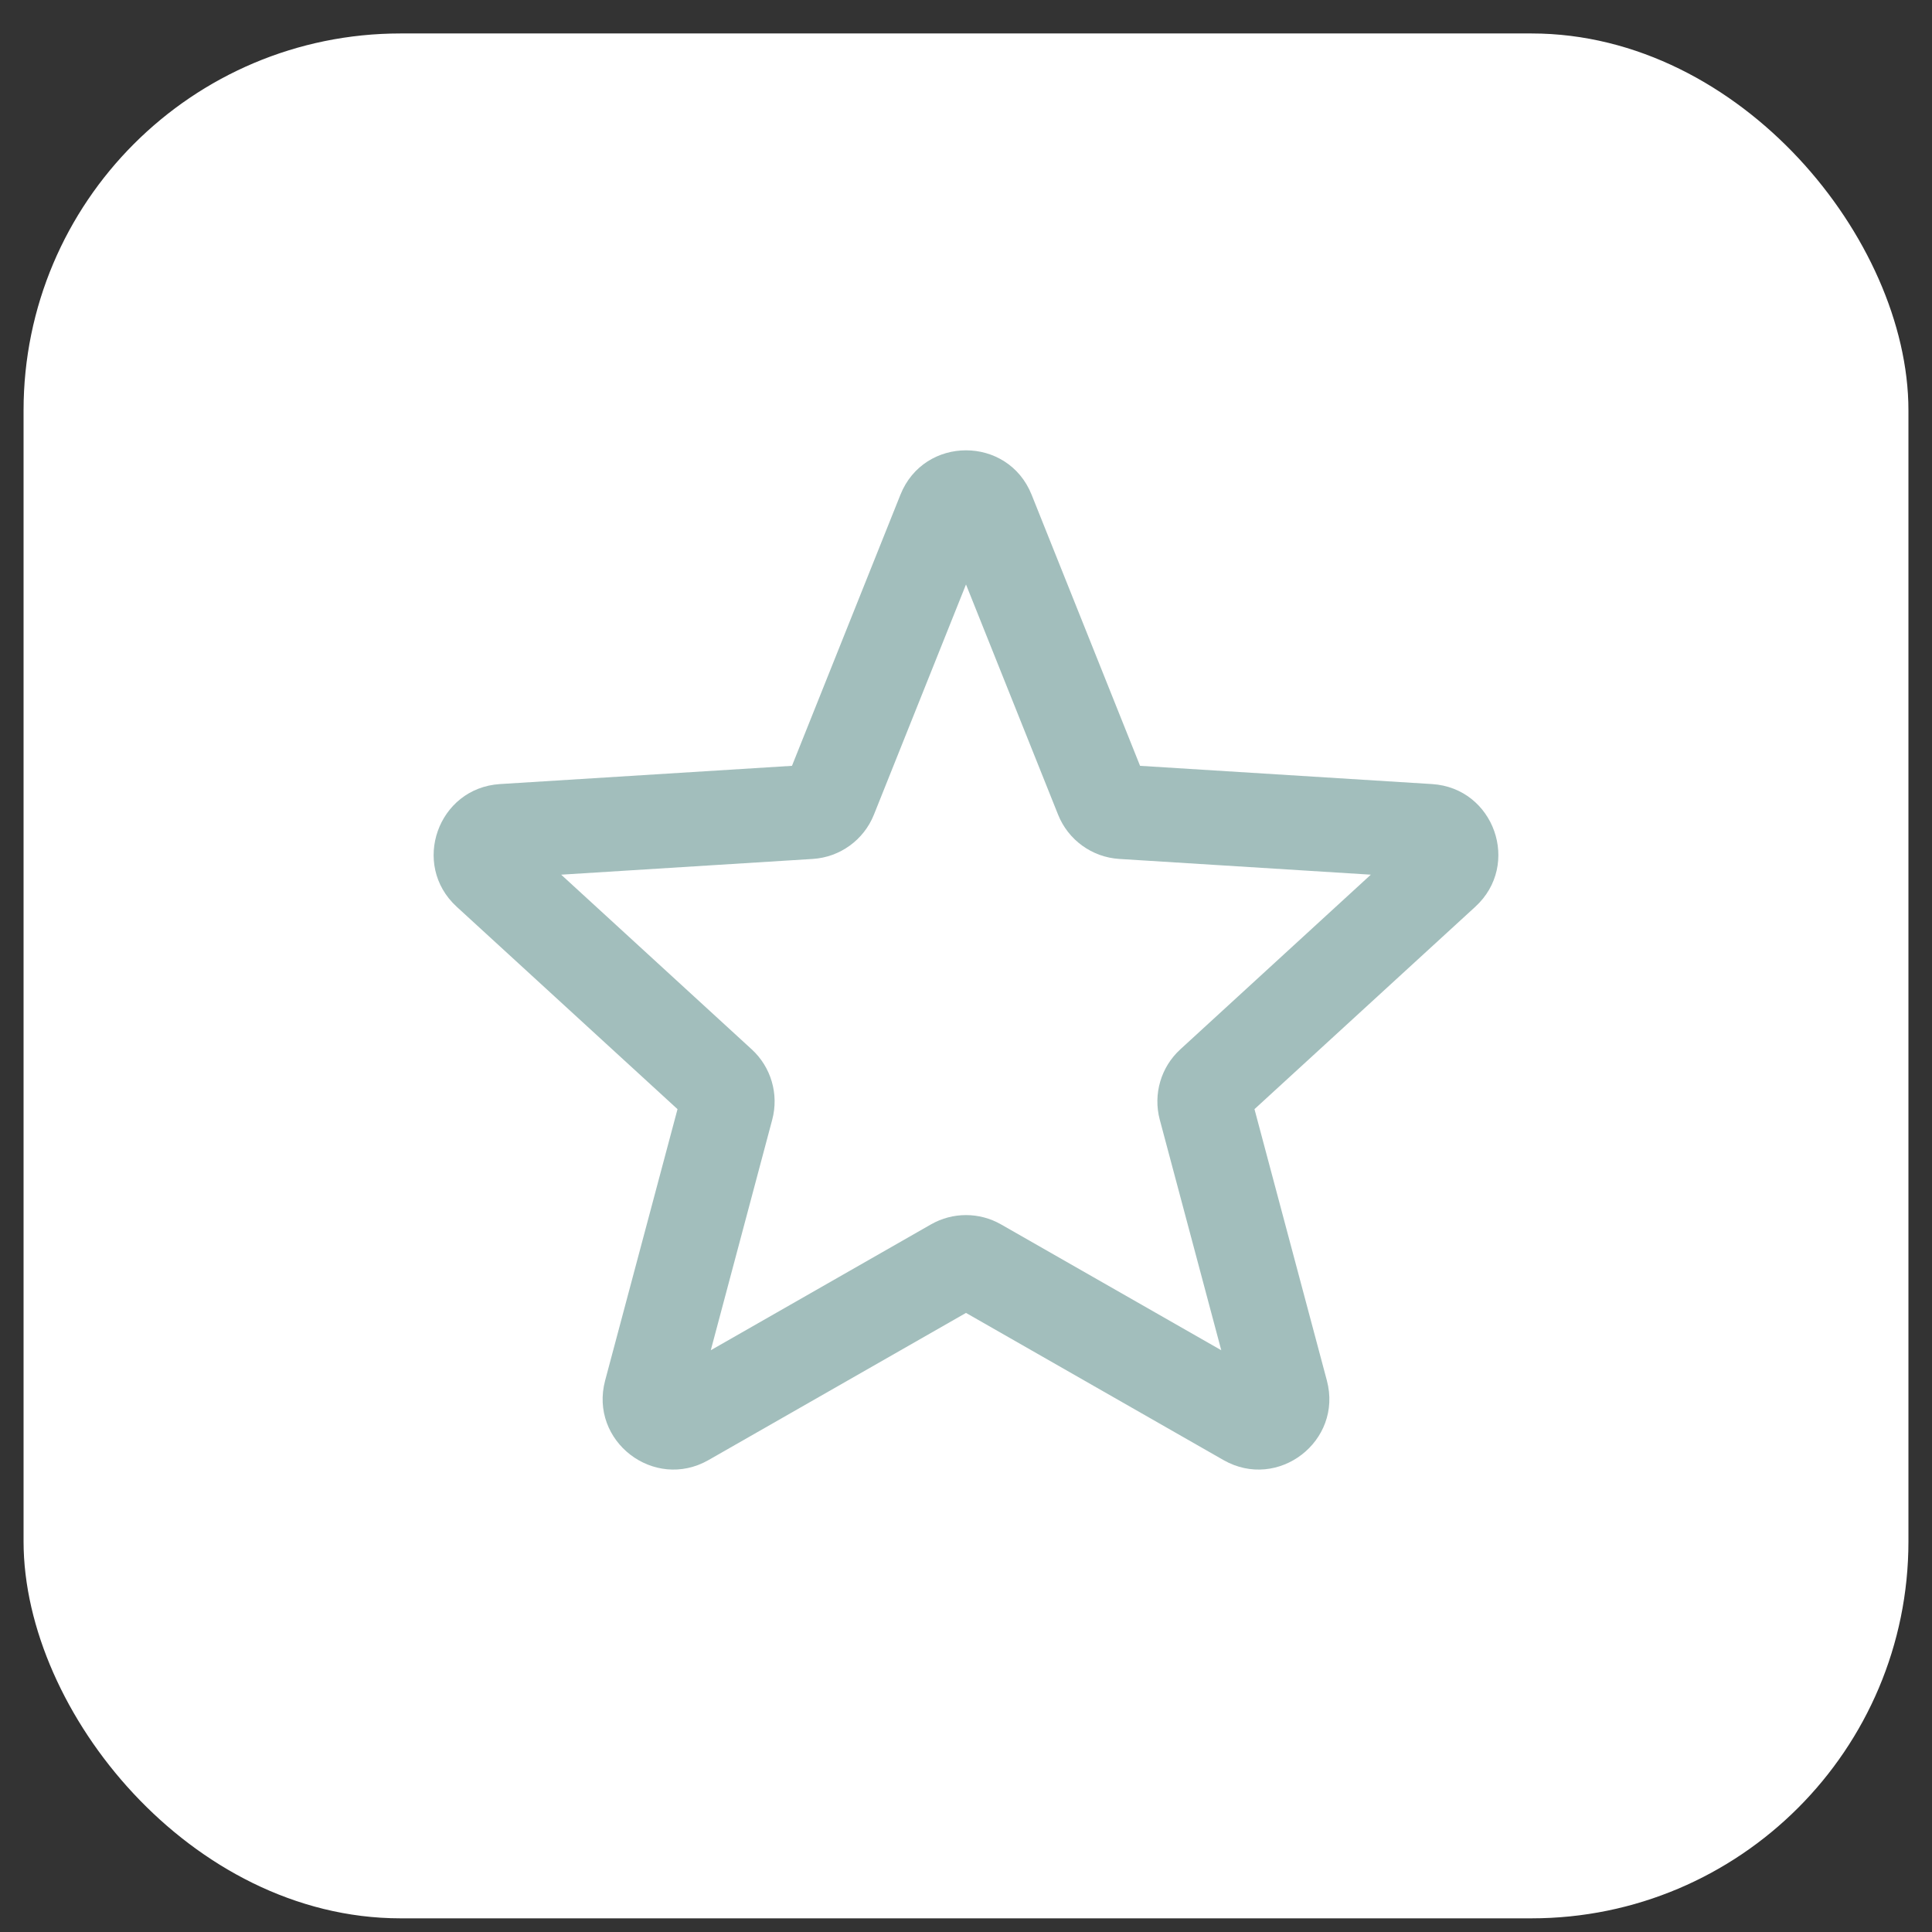
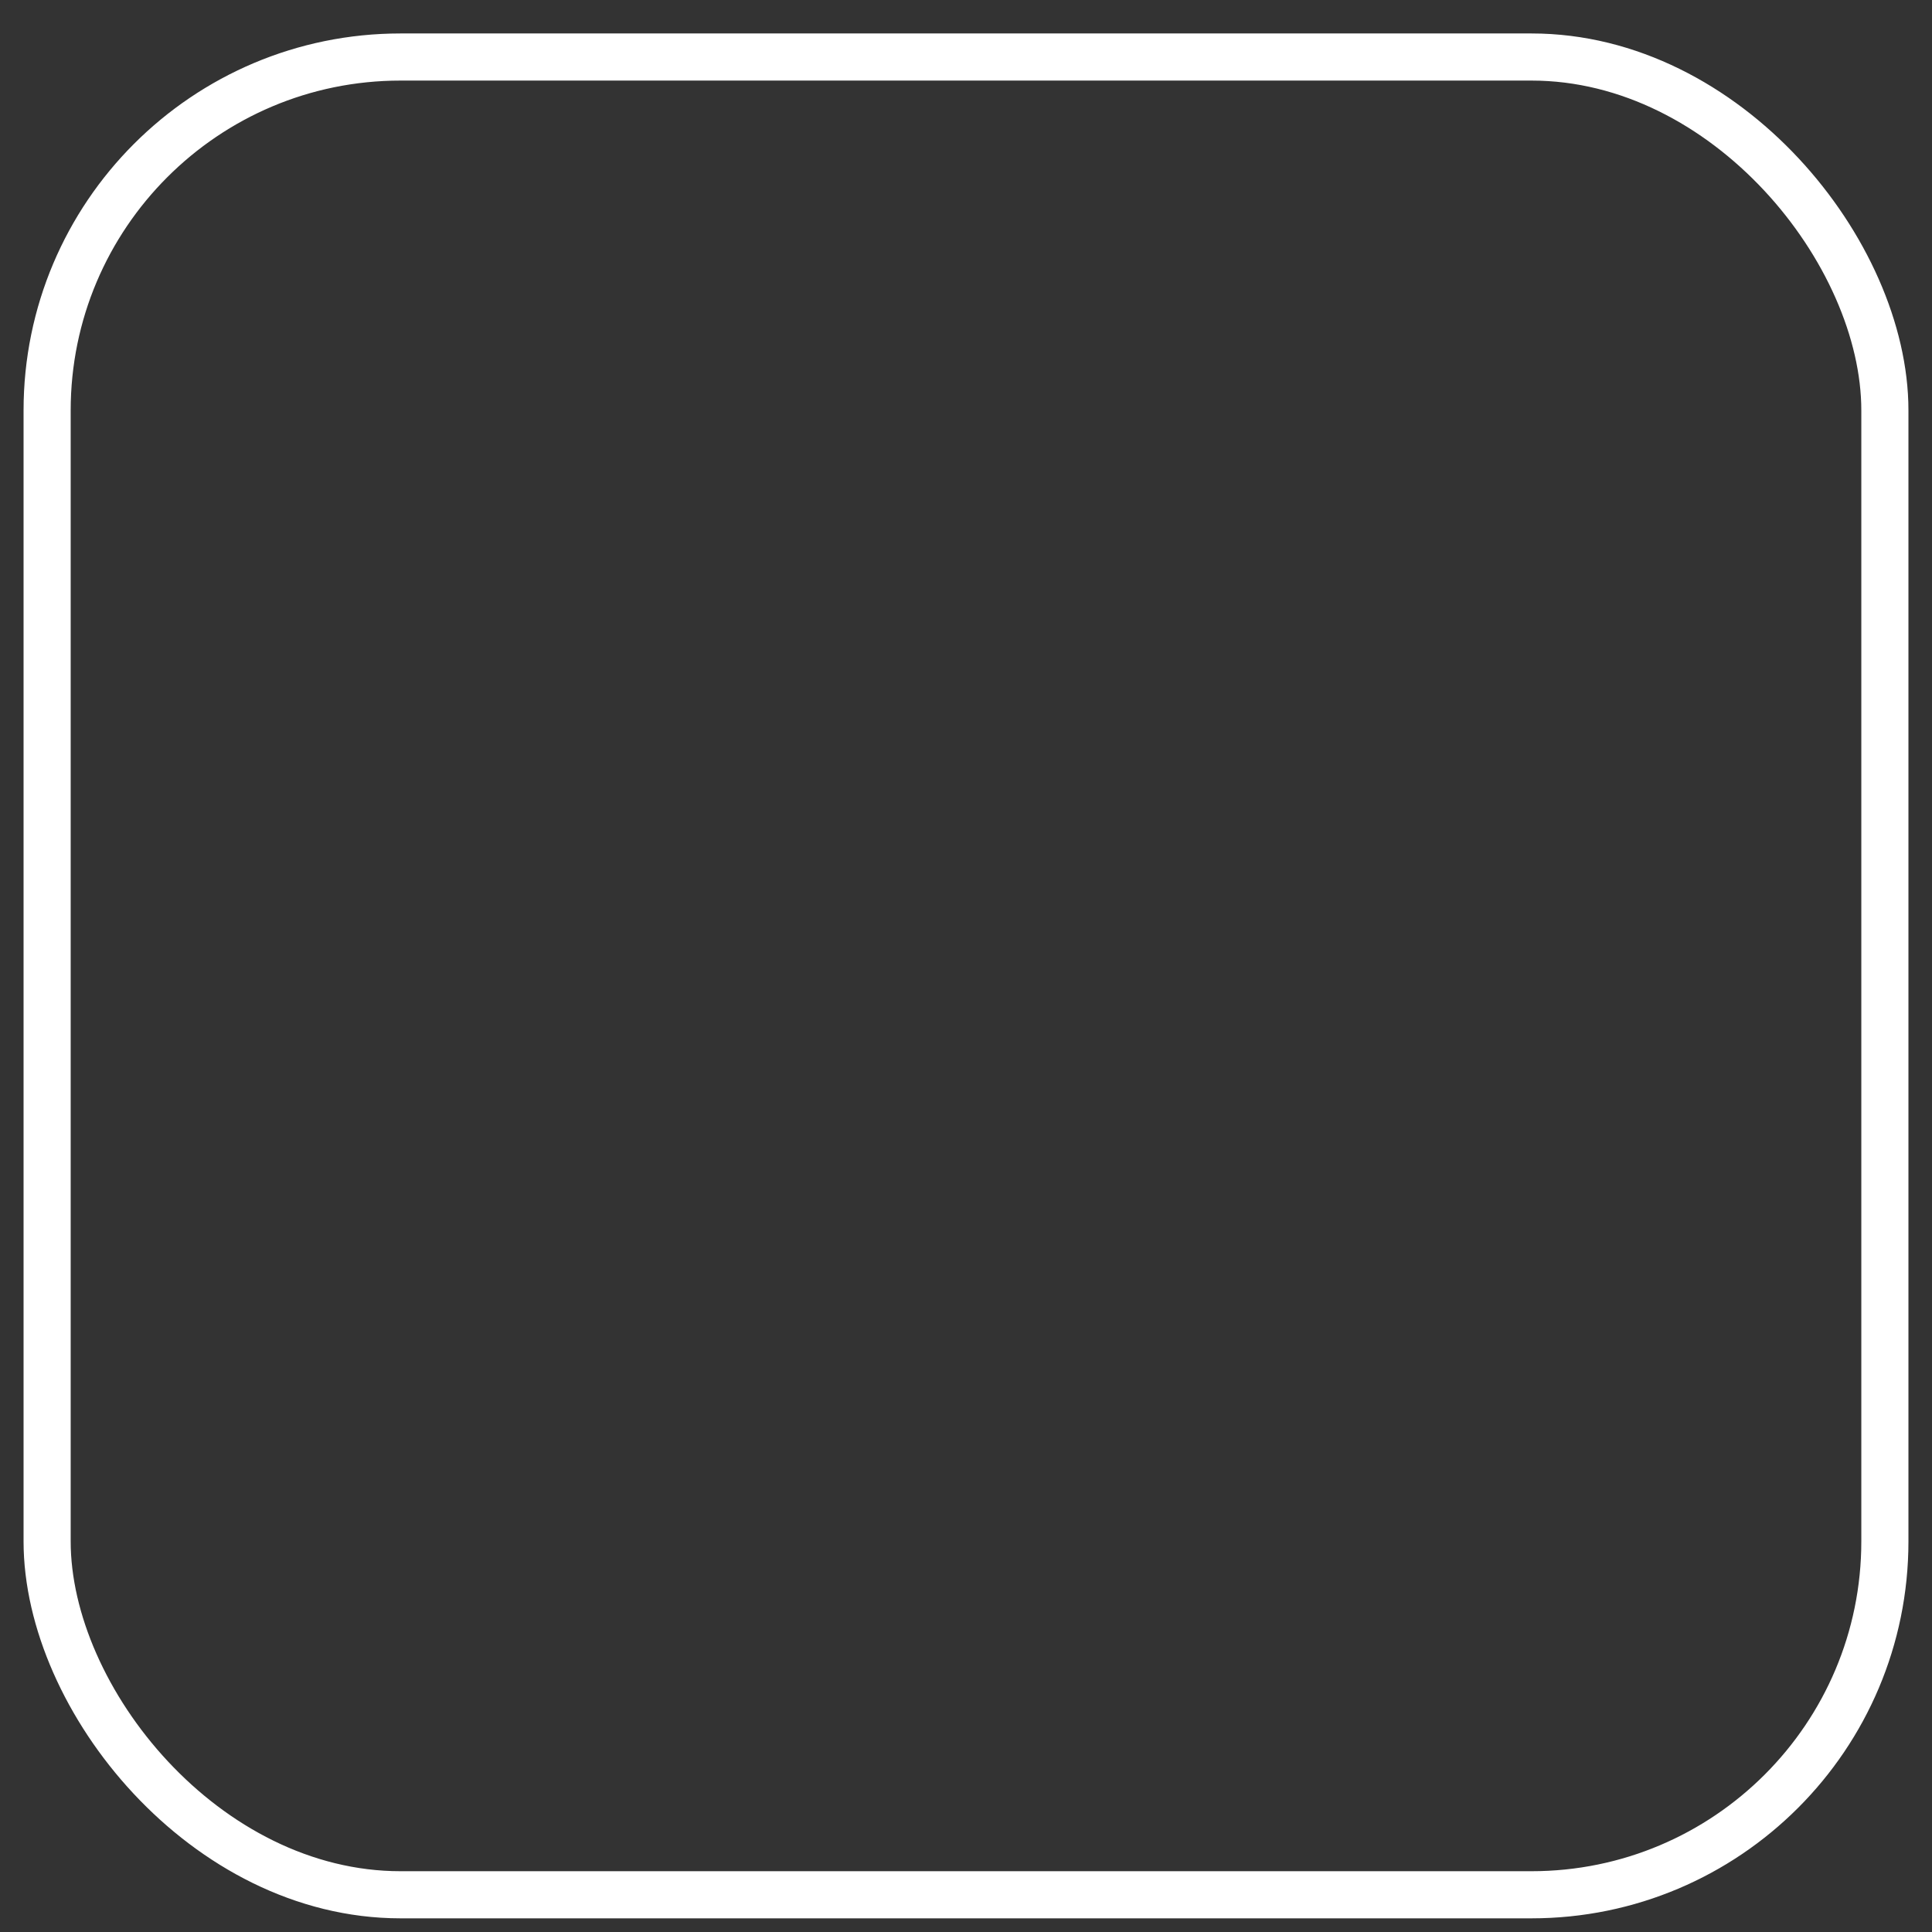
<svg xmlns="http://www.w3.org/2000/svg" width="41" height="41" viewBox="0 0 41 41" fill="none">
  <rect x="0" y="0" width="41" height="41" fill="#333333" stroke="none" />
-   <rect x="1" y="1.21" width="39" height="39" rx="7.5" fill="white" />
  <rect x="1" y="1.21" width="39" height="39" rx="7.5" stroke="white" />
-   <path fill-rule="evenodd" clip-rule="evenodd" d="M19.108 10.5C19.61 9.242 21.39 9.242 21.893 10.5L24.194 16.252L30.389 16.639C31.709 16.722 32.284 18.348 31.309 19.242L26.622 23.538L28.158 29.296C28.501 30.583 27.121 31.645 25.964 30.985L20.5 27.862L15.036 30.985C13.879 31.645 12.499 30.583 12.842 29.296L14.378 23.538L9.691 19.242C8.716 18.348 9.291 16.722 10.611 16.639L16.807 16.252L19.108 10.5ZM20.5 12.403L18.546 17.288C18.331 17.826 17.825 18.192 17.247 18.228L11.909 18.562L15.953 22.269C16.364 22.646 16.532 23.221 16.388 23.761L15.084 28.654L19.756 25.984C20.217 25.72 20.783 25.72 21.244 25.984L25.917 28.654L24.612 23.761C24.468 23.221 24.636 22.646 25.048 22.269L29.091 18.562L23.753 18.228C23.175 18.192 22.669 17.826 22.454 17.288L20.5 12.403Z" fill="#A2BEBC" />
</svg>